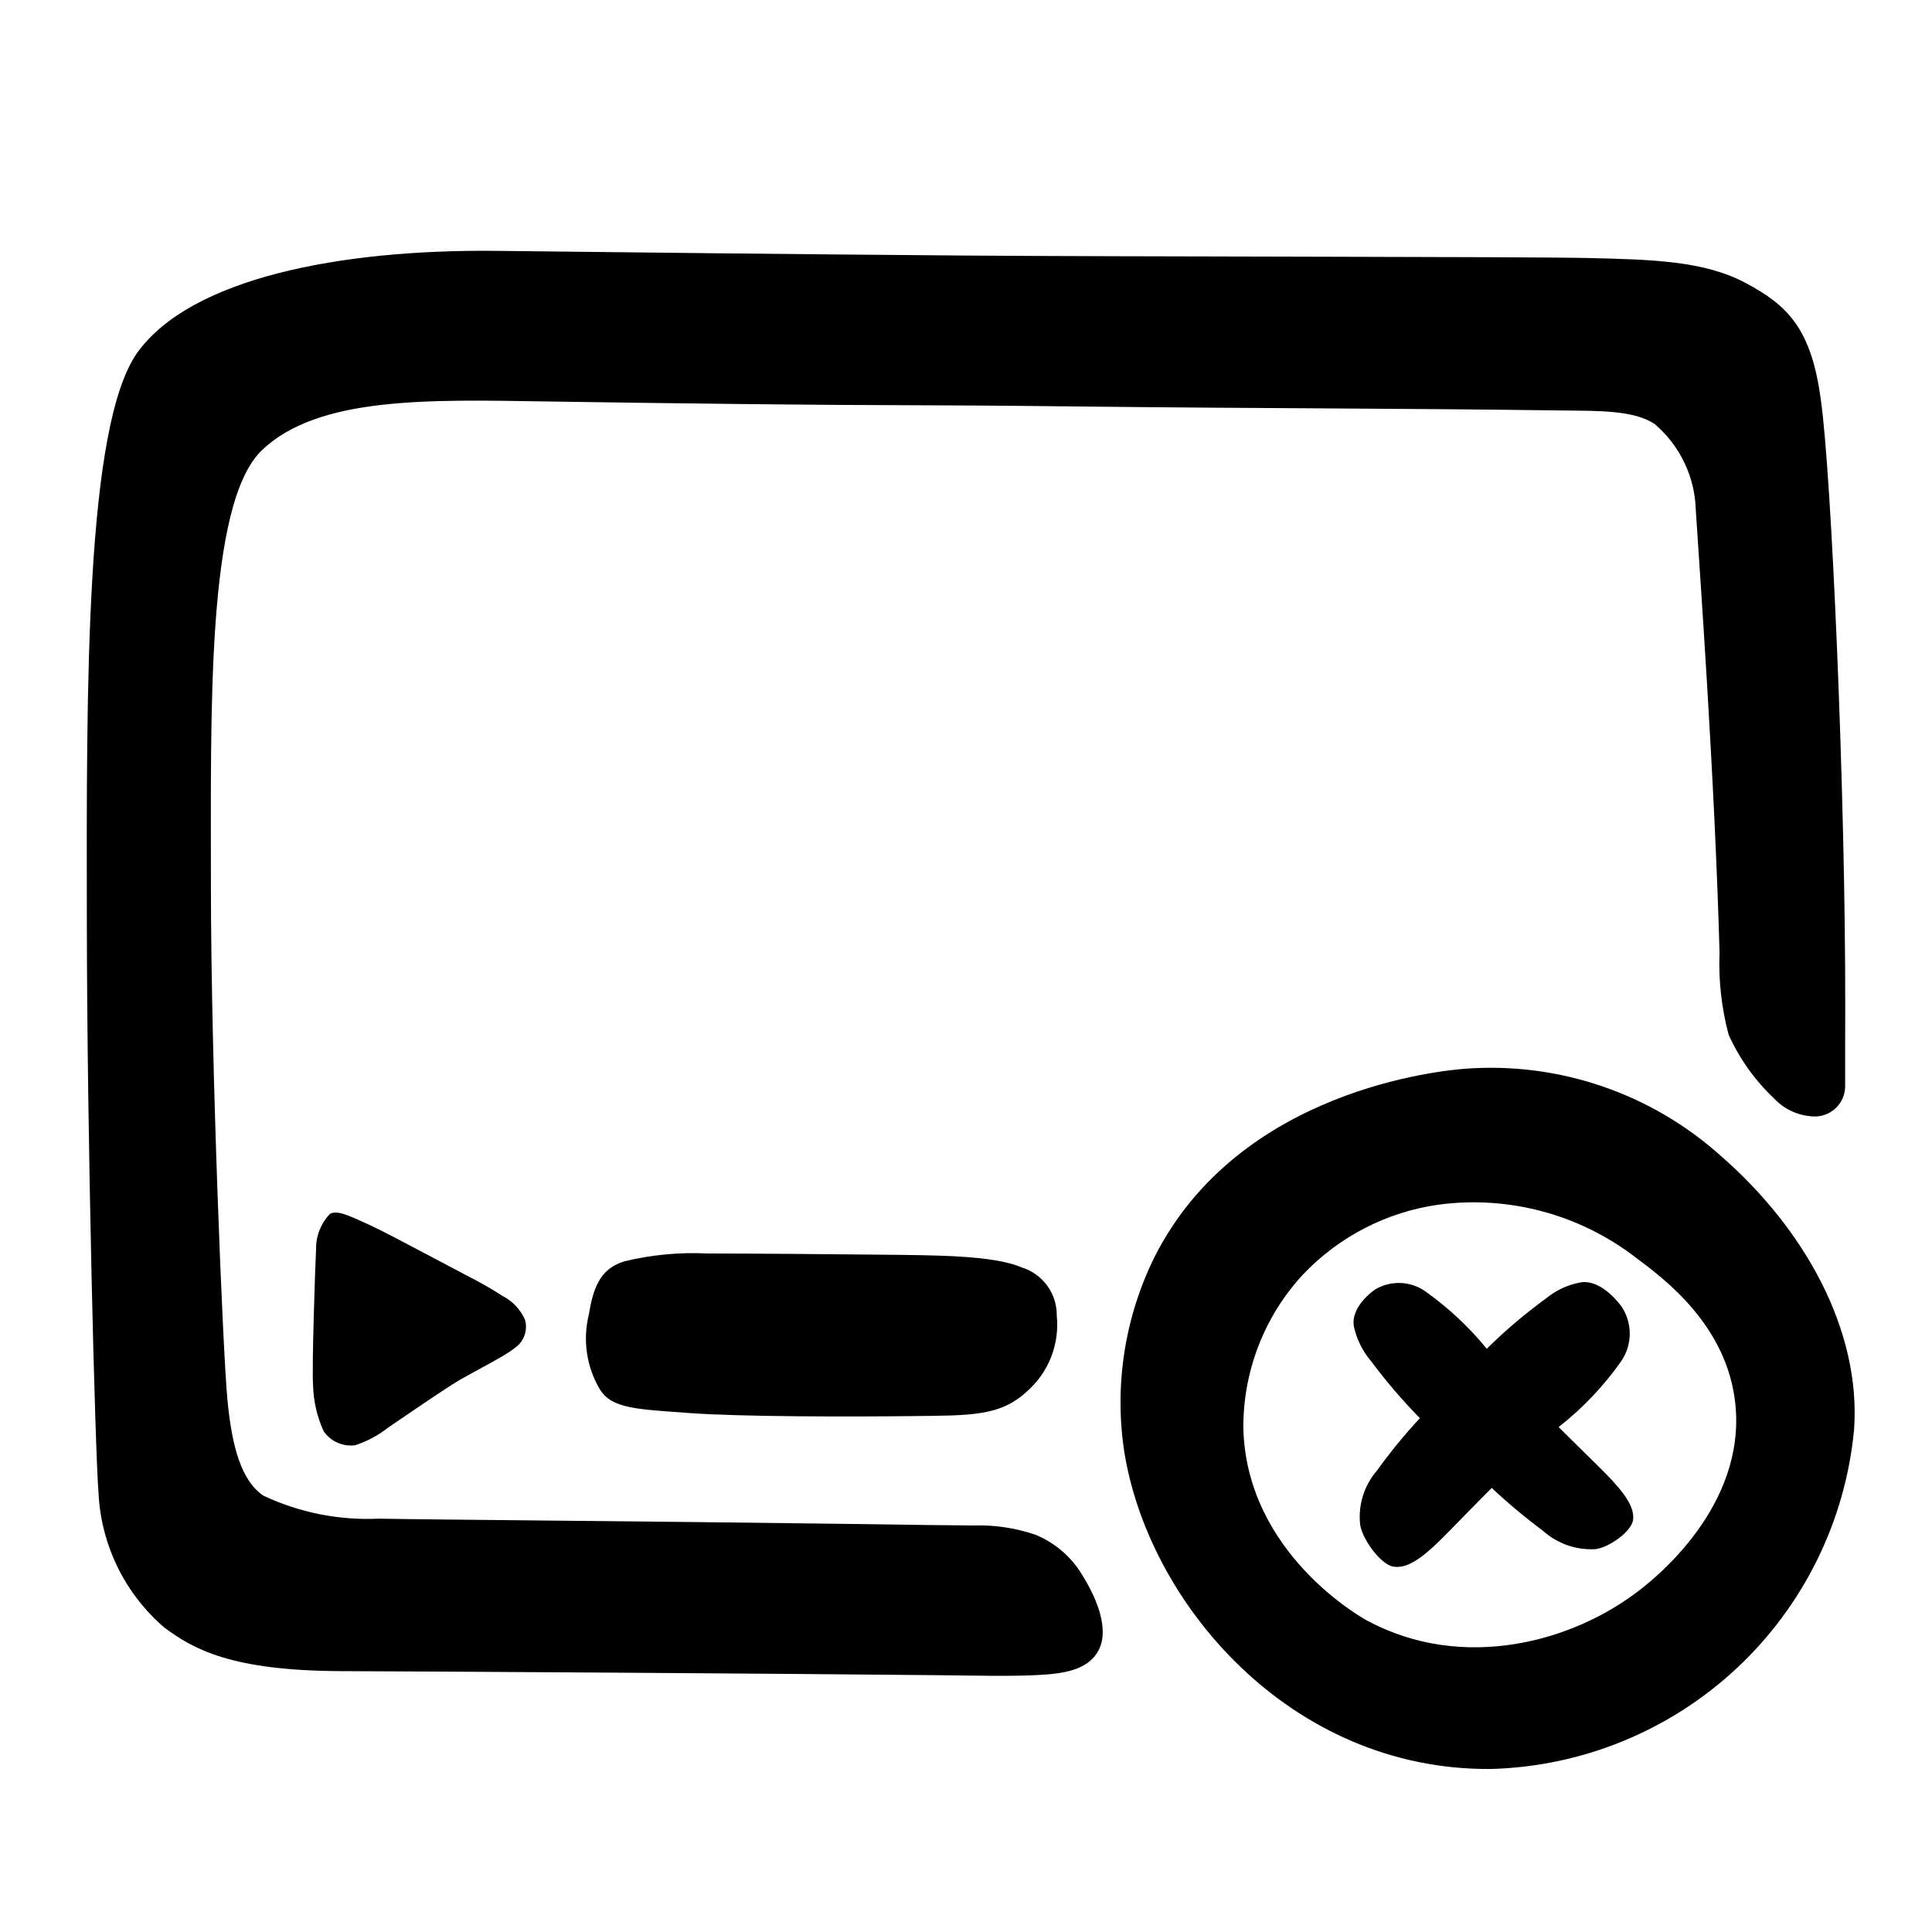
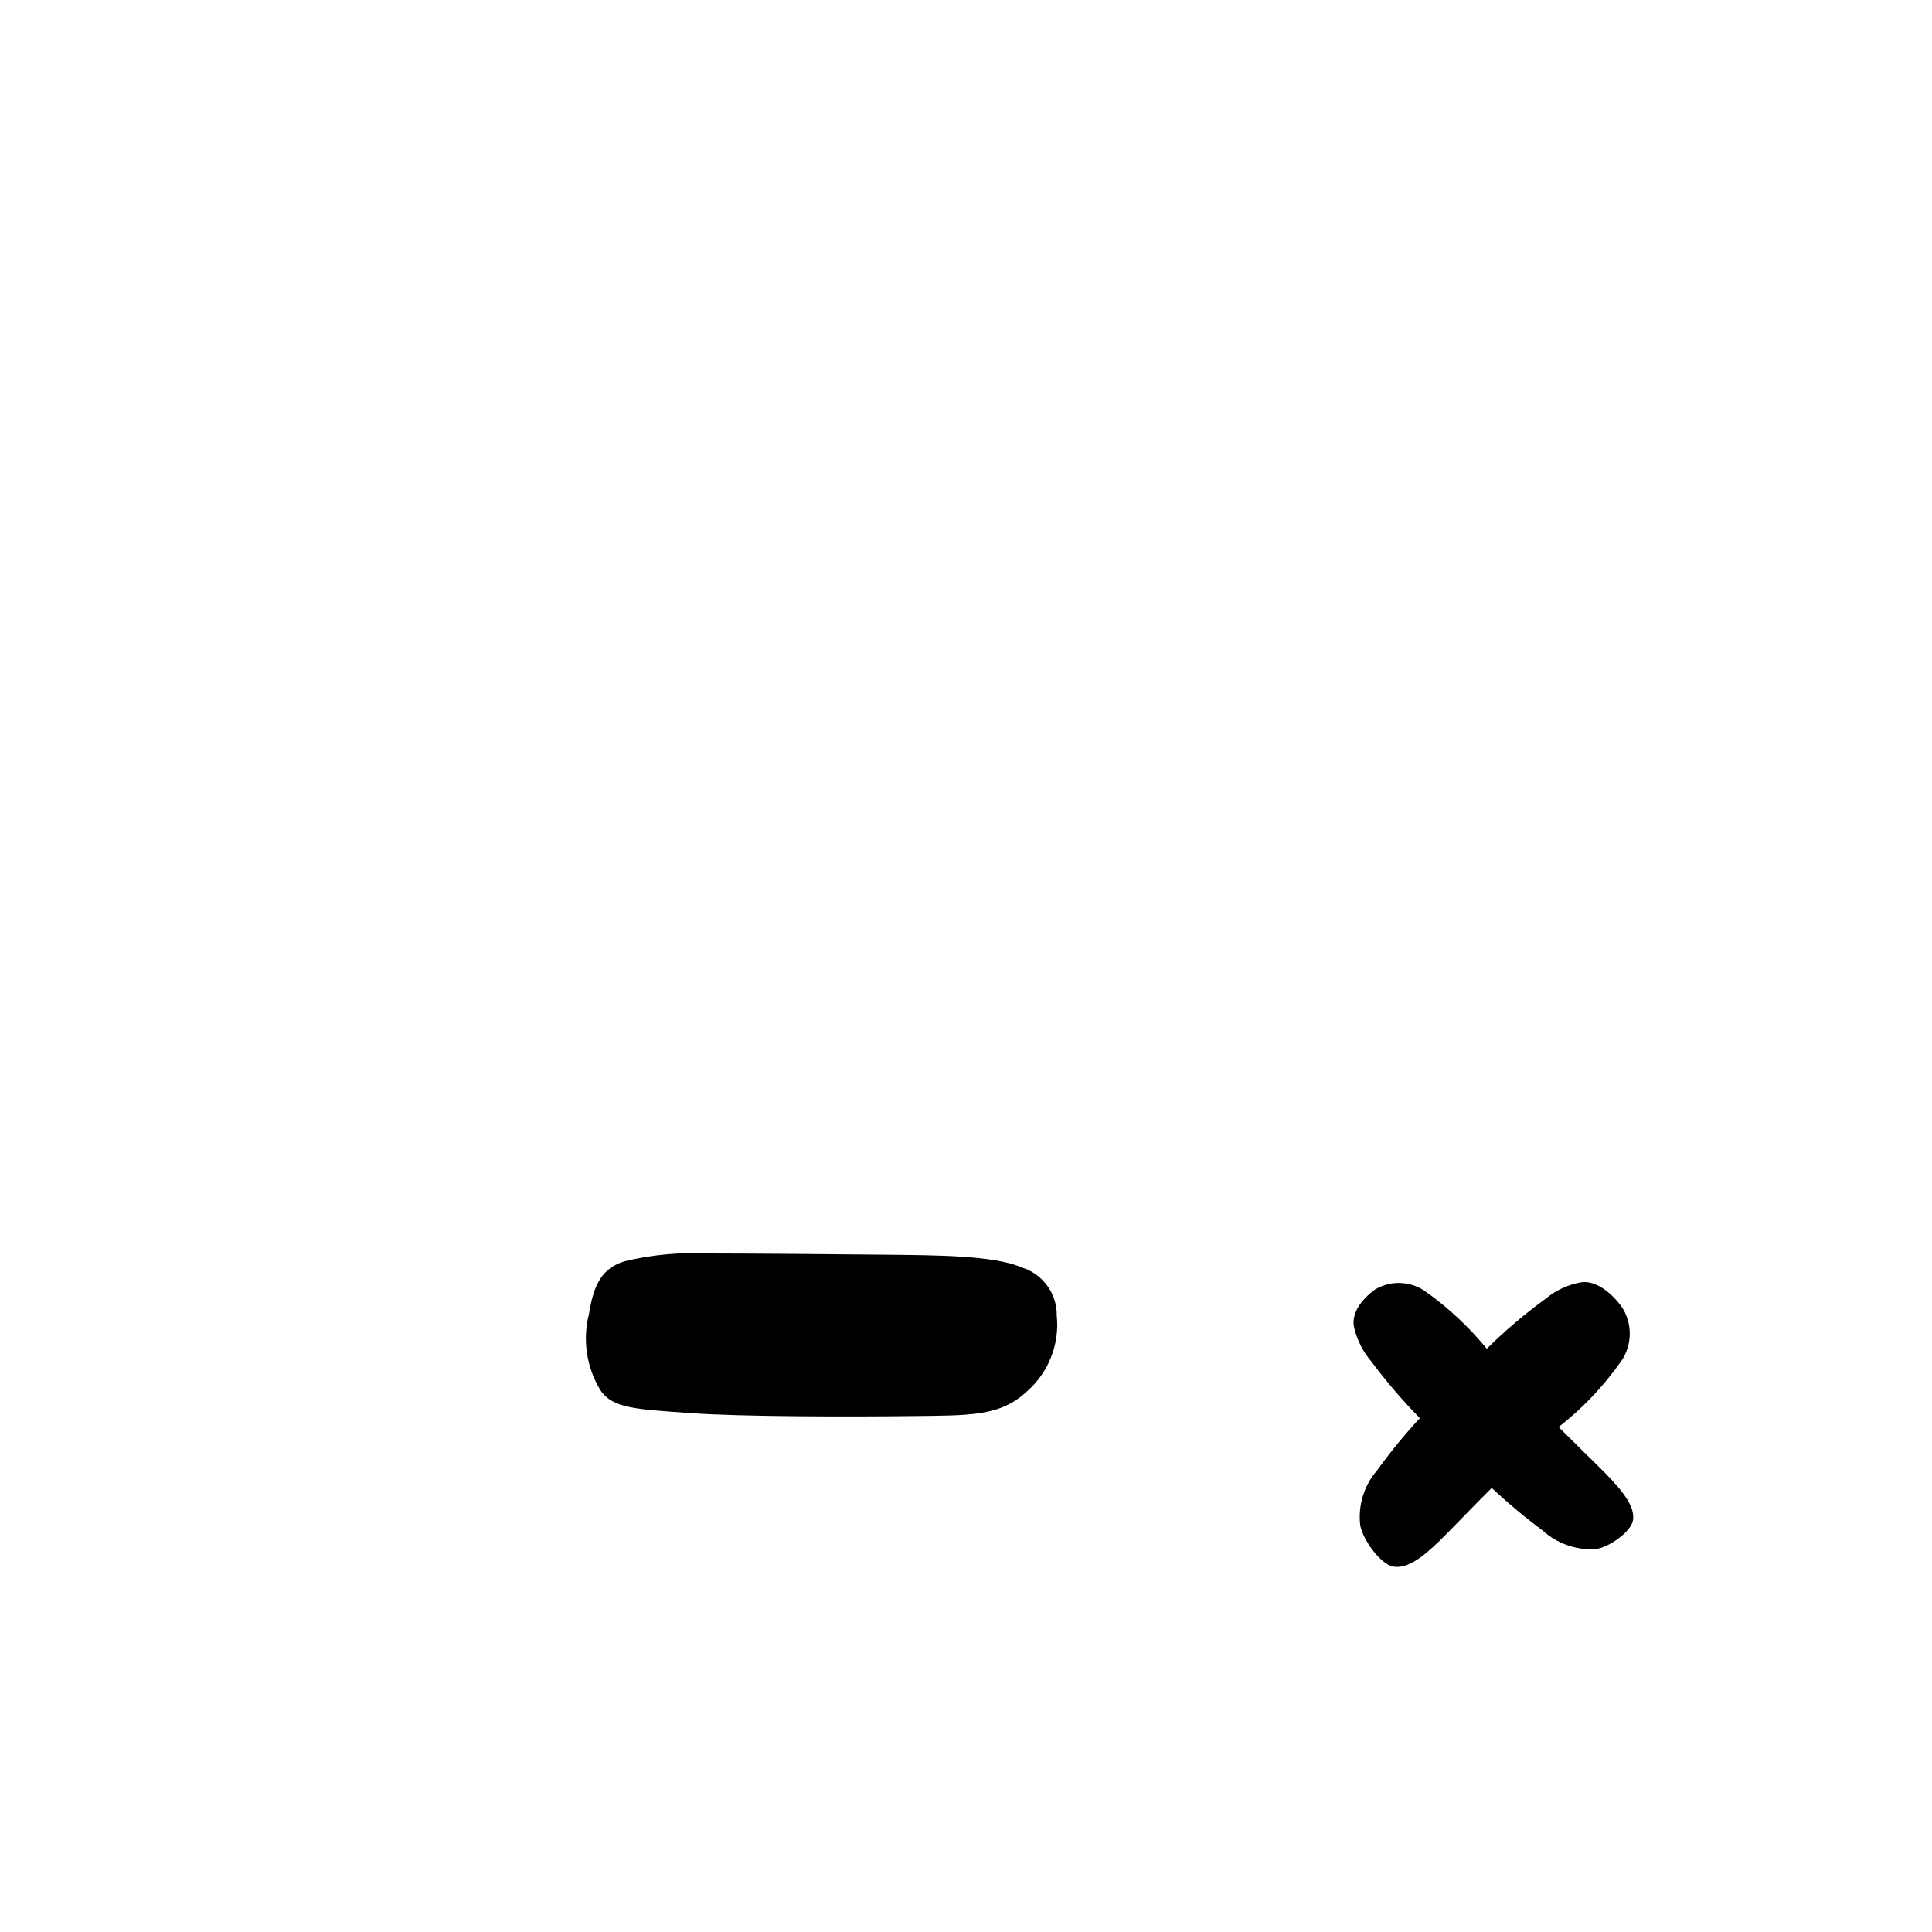
<svg xmlns="http://www.w3.org/2000/svg" fill="#000000" width="800px" height="800px" version="1.1" viewBox="144 144 512 512">
  <g>
-     <path d="m600.1 450.38c-18.484-16.629-42.957-24.992-67.75-23.16-6.352 0.488-59.785 5.465-82.277 49.668v0.004c-7.883 15.832-10.754 33.688-8.227 51.191 6.117 40.445 43.926 85.121 97.207 84.715 24.262-0.637 47.449-10.129 65.188-26.691 17.742-16.562 28.805-39.043 31.105-63.203 1.891-26.43-13.184-53.297-35.246-72.523zm-21.324 114.81c-17.805 13.973-47.02 21.961-72.488 8.281-1.363-0.73-31.859-17.777-32.785-50.801-0.141-15.129 5.492-29.738 15.75-40.855 9.547-10.09 22.238-16.637 35.992-18.57 18.625-2.481 37.469 2.594 52.336 14.086 7.535 5.609 24.109 17.945 26.297 38.68 2.875 27.227-21.441 46.305-25.102 49.18z" />
    <path d="m557.05 522.19c6.359-4.977 11.949-10.863 16.594-17.469 2.988-4.367 3.012-10.113 0.059-14.508-3.488-4.606-7.543-7.023-10.969-6.336-3.332 0.629-6.449 2.09-9.059 4.254-5.547 4.035-10.785 8.48-15.664 13.305-4.617-5.644-9.949-10.66-15.871-14.918-4.004-3.055-9.465-3.359-13.781-0.762-4.203 3.102-6.305 6.848-5.484 10.145 0.781 3.258 2.316 6.285 4.481 8.836 3.969 5.316 8.285 10.359 12.926 15.094-4.07 4.379-7.859 9.008-11.352 13.859-3.453 3.981-5.07 9.234-4.461 14.469 0.598 3.758 5.41 10.461 8.789 11.012s7.102-1.77 12.484-7.074c2.875-2.832 8.055-8.262 13.578-13.777h0.004c4.277 4.008 8.777 7.773 13.477 11.273 3.809 3.449 8.832 5.234 13.961 4.953 3.539-0.387 9.672-4.648 10.031-7.84 0.359-3.195-2.023-6.852-7.328-12.242-2.602-2.644-7.383-7.25-12.414-12.273z" />
-     <path d="m277.13 487.41c-2.848-1.84-5.789-3.523-8.816-5.055-3.379-1.758-10.039-5.344-13.199-6.969-2.742-1.41-9.113-4.926-14.152-7.207-4.824-2.184-7.656-3.508-9.527-2.477-2.422 2.531-3.742 5.914-3.676 9.418-0.203 3.684-1.16 31.387-0.789 36.129 0.121 4.164 1.078 8.262 2.809 12.051 1.867 2.707 5.098 4.137 8.355 3.699 3.152-1.023 6.098-2.598 8.699-4.656 2.441-1.699 12.703-8.668 17.059-11.469 4.356-2.797 13.73-7.289 16.516-9.645 2.445-1.652 3.543-4.703 2.703-7.535-1.223-2.711-3.332-4.93-5.981-6.285z" />
    <path d="m379.3 476.52c-12.578-0.152-38.883-0.336-47.766-0.336-7.422-0.363-14.859 0.336-22.082 2.082-5.777 1.812-8.086 5.867-9.383 14.016-1.711 6.809-0.641 14.02 2.973 20.035 3.25 5.047 9.898 5.137 23.648 6.152 13.746 1.016 43.137 0.996 58.879 0.812 15.742-0.184 23.516 0.098 30.684-6.633 5.672-5.016 8.574-12.453 7.801-19.984 0.078-5.863-3.723-11.078-9.332-12.793-7.387-3.215-22.844-3.199-35.422-3.352z" />
-     <path d="m187.55 575.32c7.695 5.703 17.664 11.445 46.895 11.547 29.23 0.102 115.96 0.648 157.88 1.074 9.188 0.094 19.469 0.336 26.18-0.012 6.711-0.344 13.707-1.035 16.633-6.602 2.926-5.562-0.508-13.762-4.191-19.684h0.004c-2.871-4.938-7.301-8.785-12.598-10.938-5.332-1.809-10.949-2.633-16.578-2.438-9.777-0.059-12.492-0.141-34.129-0.43-49.039-0.66-110.44-1.117-123.25-1.379-10.551 0.5-21.062-1.594-30.617-6.102-5.805-3.957-8.324-12.859-9.516-25.473-1.188-12.613-4.328-87.73-4.371-136.12 0.047-45.879-1.281-101.27 13.531-115.47 14.902-14.207 43.949-13.402 75.074-12.906 16.457 0.258 33.695 0.488 51.711 0.684 47.574 0.504 42.543 0.133 90.203 0.656 50.312 0.555 81.402 0.441 128.43 1.062 8.484 0.113 18.367-0.117 23.738 3.652h0.004c6.66 5.711 10.594 13.98 10.82 22.75 0.961 15.195 5.012 70.582 6.293 117.25l-0.004 0.004c-0.289 7.34 0.527 14.684 2.418 21.785 2.867 6.344 6.945 12.062 12.004 16.84 2.867 3.082 6.894 4.824 11.102 4.809 4.285-0.148 7.699-3.629 7.766-7.914-0.027-5.867 0.02-15.027 0.023-20.785 0.09-56.836-3.676-141.95-6.453-161.09-2.496-19.148-8.945-25.219-19.953-31.105-11.02-5.887-24.973-6.211-41.453-6.602-16.484-0.391-124.29-0.34-166.21-0.668-45.82-0.352-85.734-0.809-123.17-1.234-42.004-0.477-81.336 7.367-95.391 26.996-13.738 19.441-13.469 87.957-13.363 150.65 0.051 56.832 2.176 140.42 3.106 151.69l-0.004 0.004c0.711 13.723 7.016 26.555 17.441 35.504z" />
  </g>
</svg>